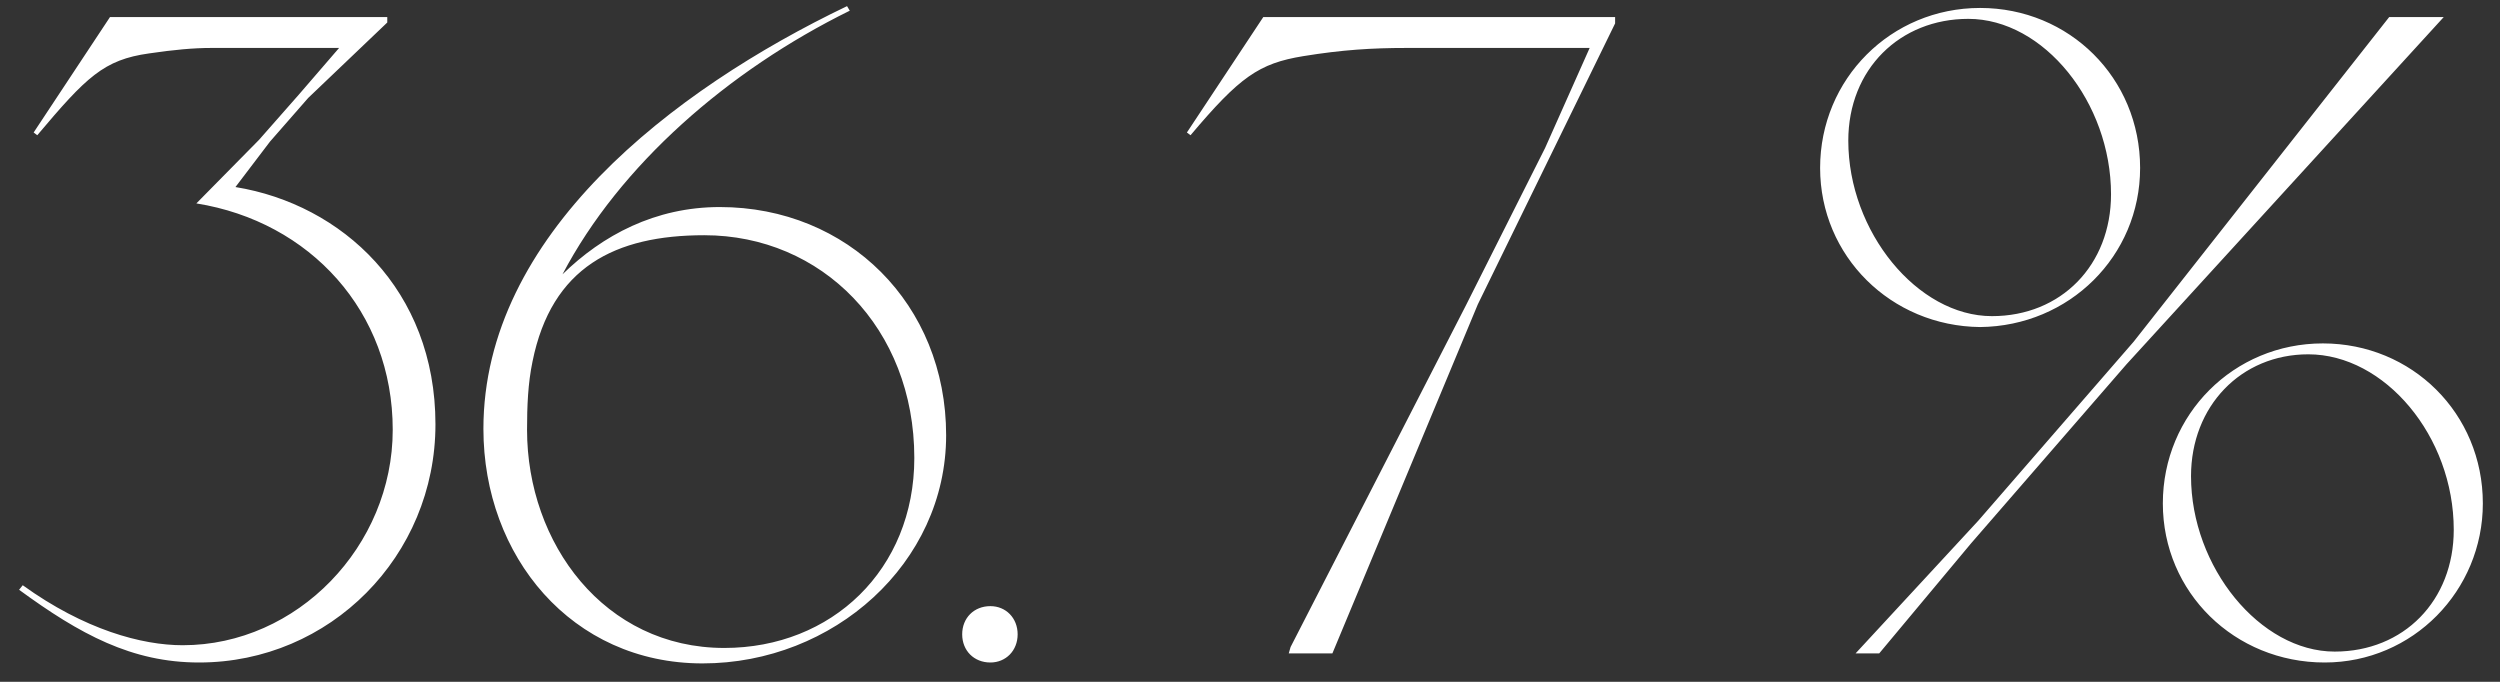
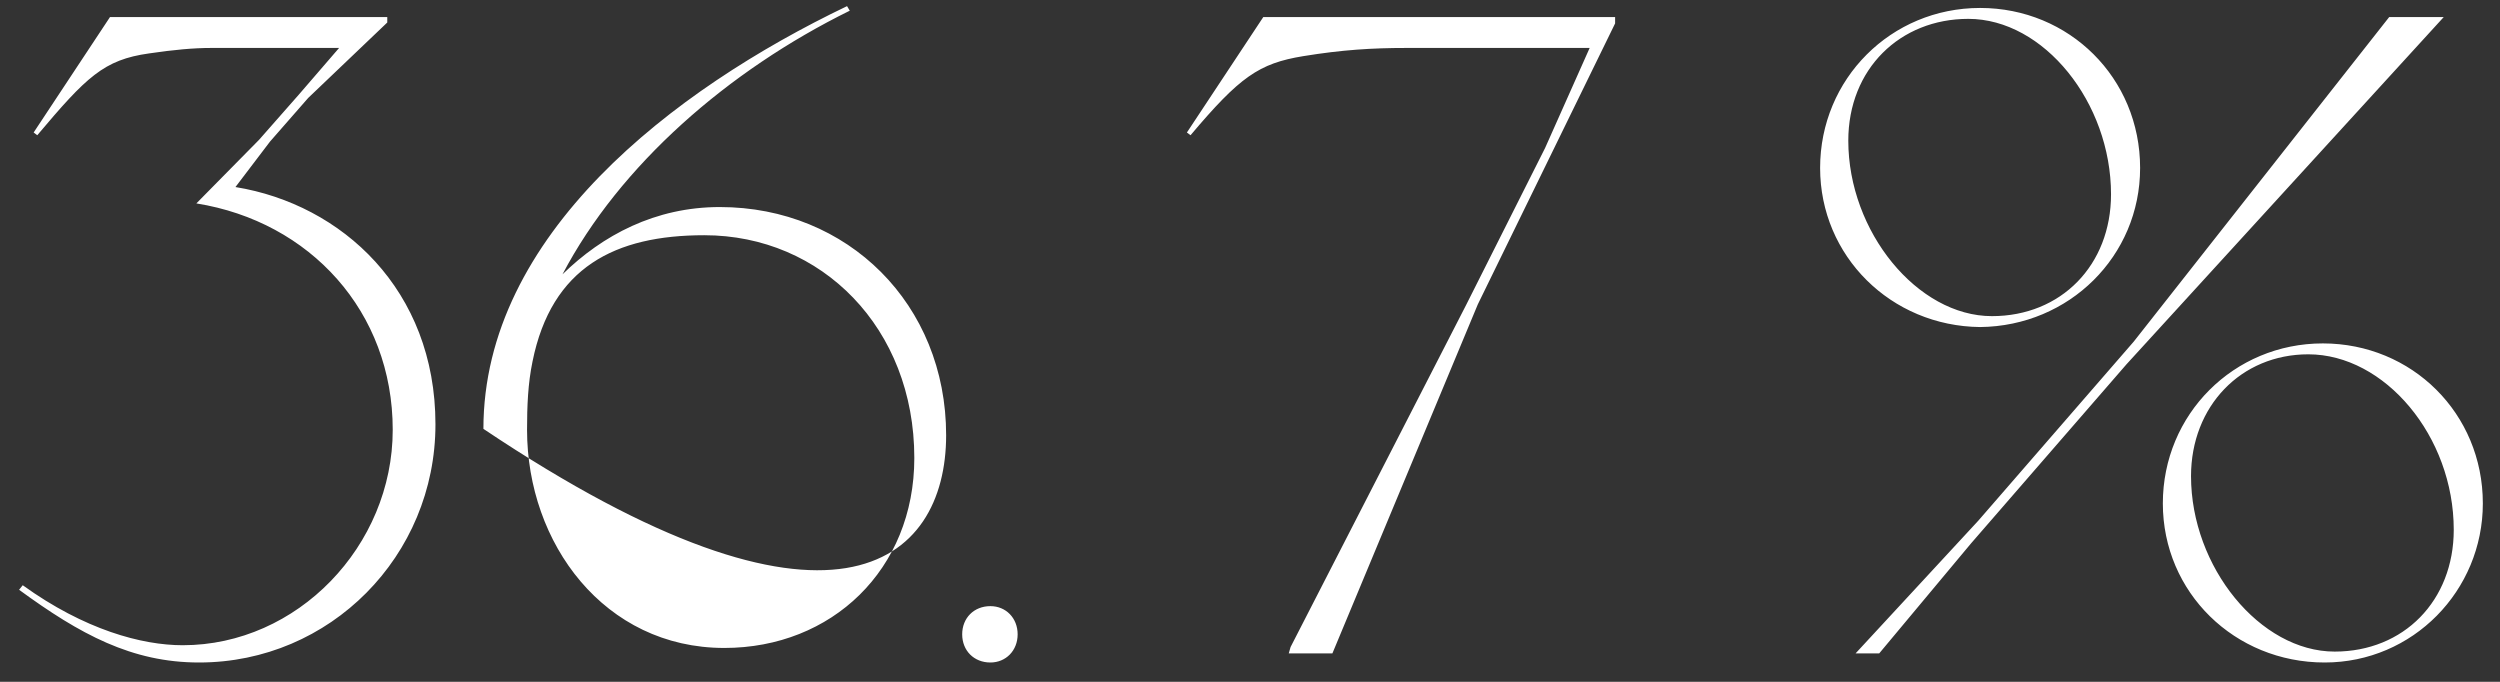
<svg xmlns="http://www.w3.org/2000/svg" width="88" height="24" viewBox="0 0 88 24" fill="none">
  <rect x="0" y="0" width="88" height="24" fill="#333333" stroke="none" />
-   <path d="M8.288 6.584L9.504 4.984L10.848 3.448L13.632 0.792V0.6H3.872L1.184 4.664L1.312 4.76C3.04 2.712 3.648 2.104 5.248 1.88C6.112 1.752 6.816 1.688 7.424 1.688H11.936L10.528 3.32L9.12 4.92L6.912 7.16C10.912 7.8 13.824 10.968 13.824 15.128C13.824 19.224 10.464 22.712 6.432 22.712C4.992 22.712 2.976 22.168 0.8 20.6L0.672 20.76C2.816 22.328 4.64 23.32 7.008 23.32C11.616 23.32 15.328 19.576 15.328 14.936C15.328 10.2 12.032 7.192 8.288 6.584ZM25.336 7.288C23.064 7.288 21.208 8.28 19.8 9.656C21.816 5.816 25.624 2.488 29.912 0.376L29.816 0.216C23.672 3.16 17.016 8.28 17.016 15.096C17.016 19.576 20.12 23.352 24.728 23.352C29.336 23.352 33.304 19.832 33.304 15.32C33.304 10.712 29.848 7.288 25.336 7.288ZM25.496 22.808C21.272 22.808 18.552 19.128 18.552 15.128C18.552 14.296 18.584 13.496 18.744 12.728C19.416 9.4 21.656 8.28 24.792 8.28C28.92 8.28 32.184 11.544 32.184 16.12C32.184 20.056 29.272 22.808 25.496 22.808ZM34.861 23.32C35.405 23.32 35.821 22.904 35.821 22.328C35.821 21.752 35.405 21.336 34.861 21.336C34.285 21.336 33.869 21.752 33.869 22.328C33.869 22.904 34.285 23.32 34.861 23.32ZM45.364 23H46.9L52.02 10.712L56.852 0.824V0.6H44.468L41.779 4.664L41.907 4.76C43.636 2.712 44.307 2.232 45.876 1.976C47.252 1.752 48.307 1.688 49.492 1.688H55.956L54.388 5.208L51.603 10.744L45.428 22.776L45.364 23ZM65.316 23H66.148L69.38 19.128L74.852 12.824L86.02 0.6H84.1L75.108 12.024L69.636 18.328L65.316 23ZM69.7 11.512C72.836 11.48 75.332 9.016 75.332 5.912C75.332 2.744 72.836 0.28 69.7 0.28C66.564 0.28 64.068 2.776 64.068 5.912C64.068 9.016 66.564 11.48 69.7 11.512ZM70.116 11.128C67.492 11.128 65.06 8.152 65.06 4.952C65.06 2.424 66.884 0.664 69.284 0.664C71.94 0.664 74.308 3.608 74.308 6.84C74.308 9.336 72.548 11.128 70.116 11.128ZM81.828 23.32C84.932 23.32 87.396 20.792 87.396 17.72C87.396 14.552 84.9 12.088 81.764 12.088C78.628 12.088 76.132 14.584 76.132 17.72C76.132 20.856 78.66 23.32 81.828 23.32ZM82.18 22.936C79.556 22.936 77.124 19.96 77.124 16.76C77.124 14.296 78.884 12.472 81.252 12.472C83.94 12.472 86.372 15.352 86.372 18.648C86.372 21.144 84.612 22.936 82.18 22.936Z" fill="white" />
+   <path d="M8.288 6.584L9.504 4.984L10.848 3.448L13.632 0.792V0.6H3.872L1.184 4.664L1.312 4.76C3.04 2.712 3.648 2.104 5.248 1.88C6.112 1.752 6.816 1.688 7.424 1.688H11.936L10.528 3.32L9.12 4.92L6.912 7.16C10.912 7.8 13.824 10.968 13.824 15.128C13.824 19.224 10.464 22.712 6.432 22.712C4.992 22.712 2.976 22.168 0.8 20.6L0.672 20.76C2.816 22.328 4.64 23.32 7.008 23.32C11.616 23.32 15.328 19.576 15.328 14.936C15.328 10.2 12.032 7.192 8.288 6.584ZM25.336 7.288C23.064 7.288 21.208 8.28 19.8 9.656C21.816 5.816 25.624 2.488 29.912 0.376L29.816 0.216C23.672 3.16 17.016 8.28 17.016 15.096C29.336 23.352 33.304 19.832 33.304 15.32C33.304 10.712 29.848 7.288 25.336 7.288ZM25.496 22.808C21.272 22.808 18.552 19.128 18.552 15.128C18.552 14.296 18.584 13.496 18.744 12.728C19.416 9.4 21.656 8.28 24.792 8.28C28.92 8.28 32.184 11.544 32.184 16.12C32.184 20.056 29.272 22.808 25.496 22.808ZM34.861 23.32C35.405 23.32 35.821 22.904 35.821 22.328C35.821 21.752 35.405 21.336 34.861 21.336C34.285 21.336 33.869 21.752 33.869 22.328C33.869 22.904 34.285 23.32 34.861 23.32ZM45.364 23H46.9L52.02 10.712L56.852 0.824V0.6H44.468L41.779 4.664L41.907 4.76C43.636 2.712 44.307 2.232 45.876 1.976C47.252 1.752 48.307 1.688 49.492 1.688H55.956L54.388 5.208L51.603 10.744L45.428 22.776L45.364 23ZM65.316 23H66.148L69.38 19.128L74.852 12.824L86.02 0.6H84.1L75.108 12.024L69.636 18.328L65.316 23ZM69.7 11.512C72.836 11.48 75.332 9.016 75.332 5.912C75.332 2.744 72.836 0.28 69.7 0.28C66.564 0.28 64.068 2.776 64.068 5.912C64.068 9.016 66.564 11.48 69.7 11.512ZM70.116 11.128C67.492 11.128 65.06 8.152 65.06 4.952C65.06 2.424 66.884 0.664 69.284 0.664C71.94 0.664 74.308 3.608 74.308 6.84C74.308 9.336 72.548 11.128 70.116 11.128ZM81.828 23.32C84.932 23.32 87.396 20.792 87.396 17.72C87.396 14.552 84.9 12.088 81.764 12.088C78.628 12.088 76.132 14.584 76.132 17.72C76.132 20.856 78.66 23.32 81.828 23.32ZM82.18 22.936C79.556 22.936 77.124 19.96 77.124 16.76C77.124 14.296 78.884 12.472 81.252 12.472C83.94 12.472 86.372 15.352 86.372 18.648C86.372 21.144 84.612 22.936 82.18 22.936Z" fill="white" />
</svg>